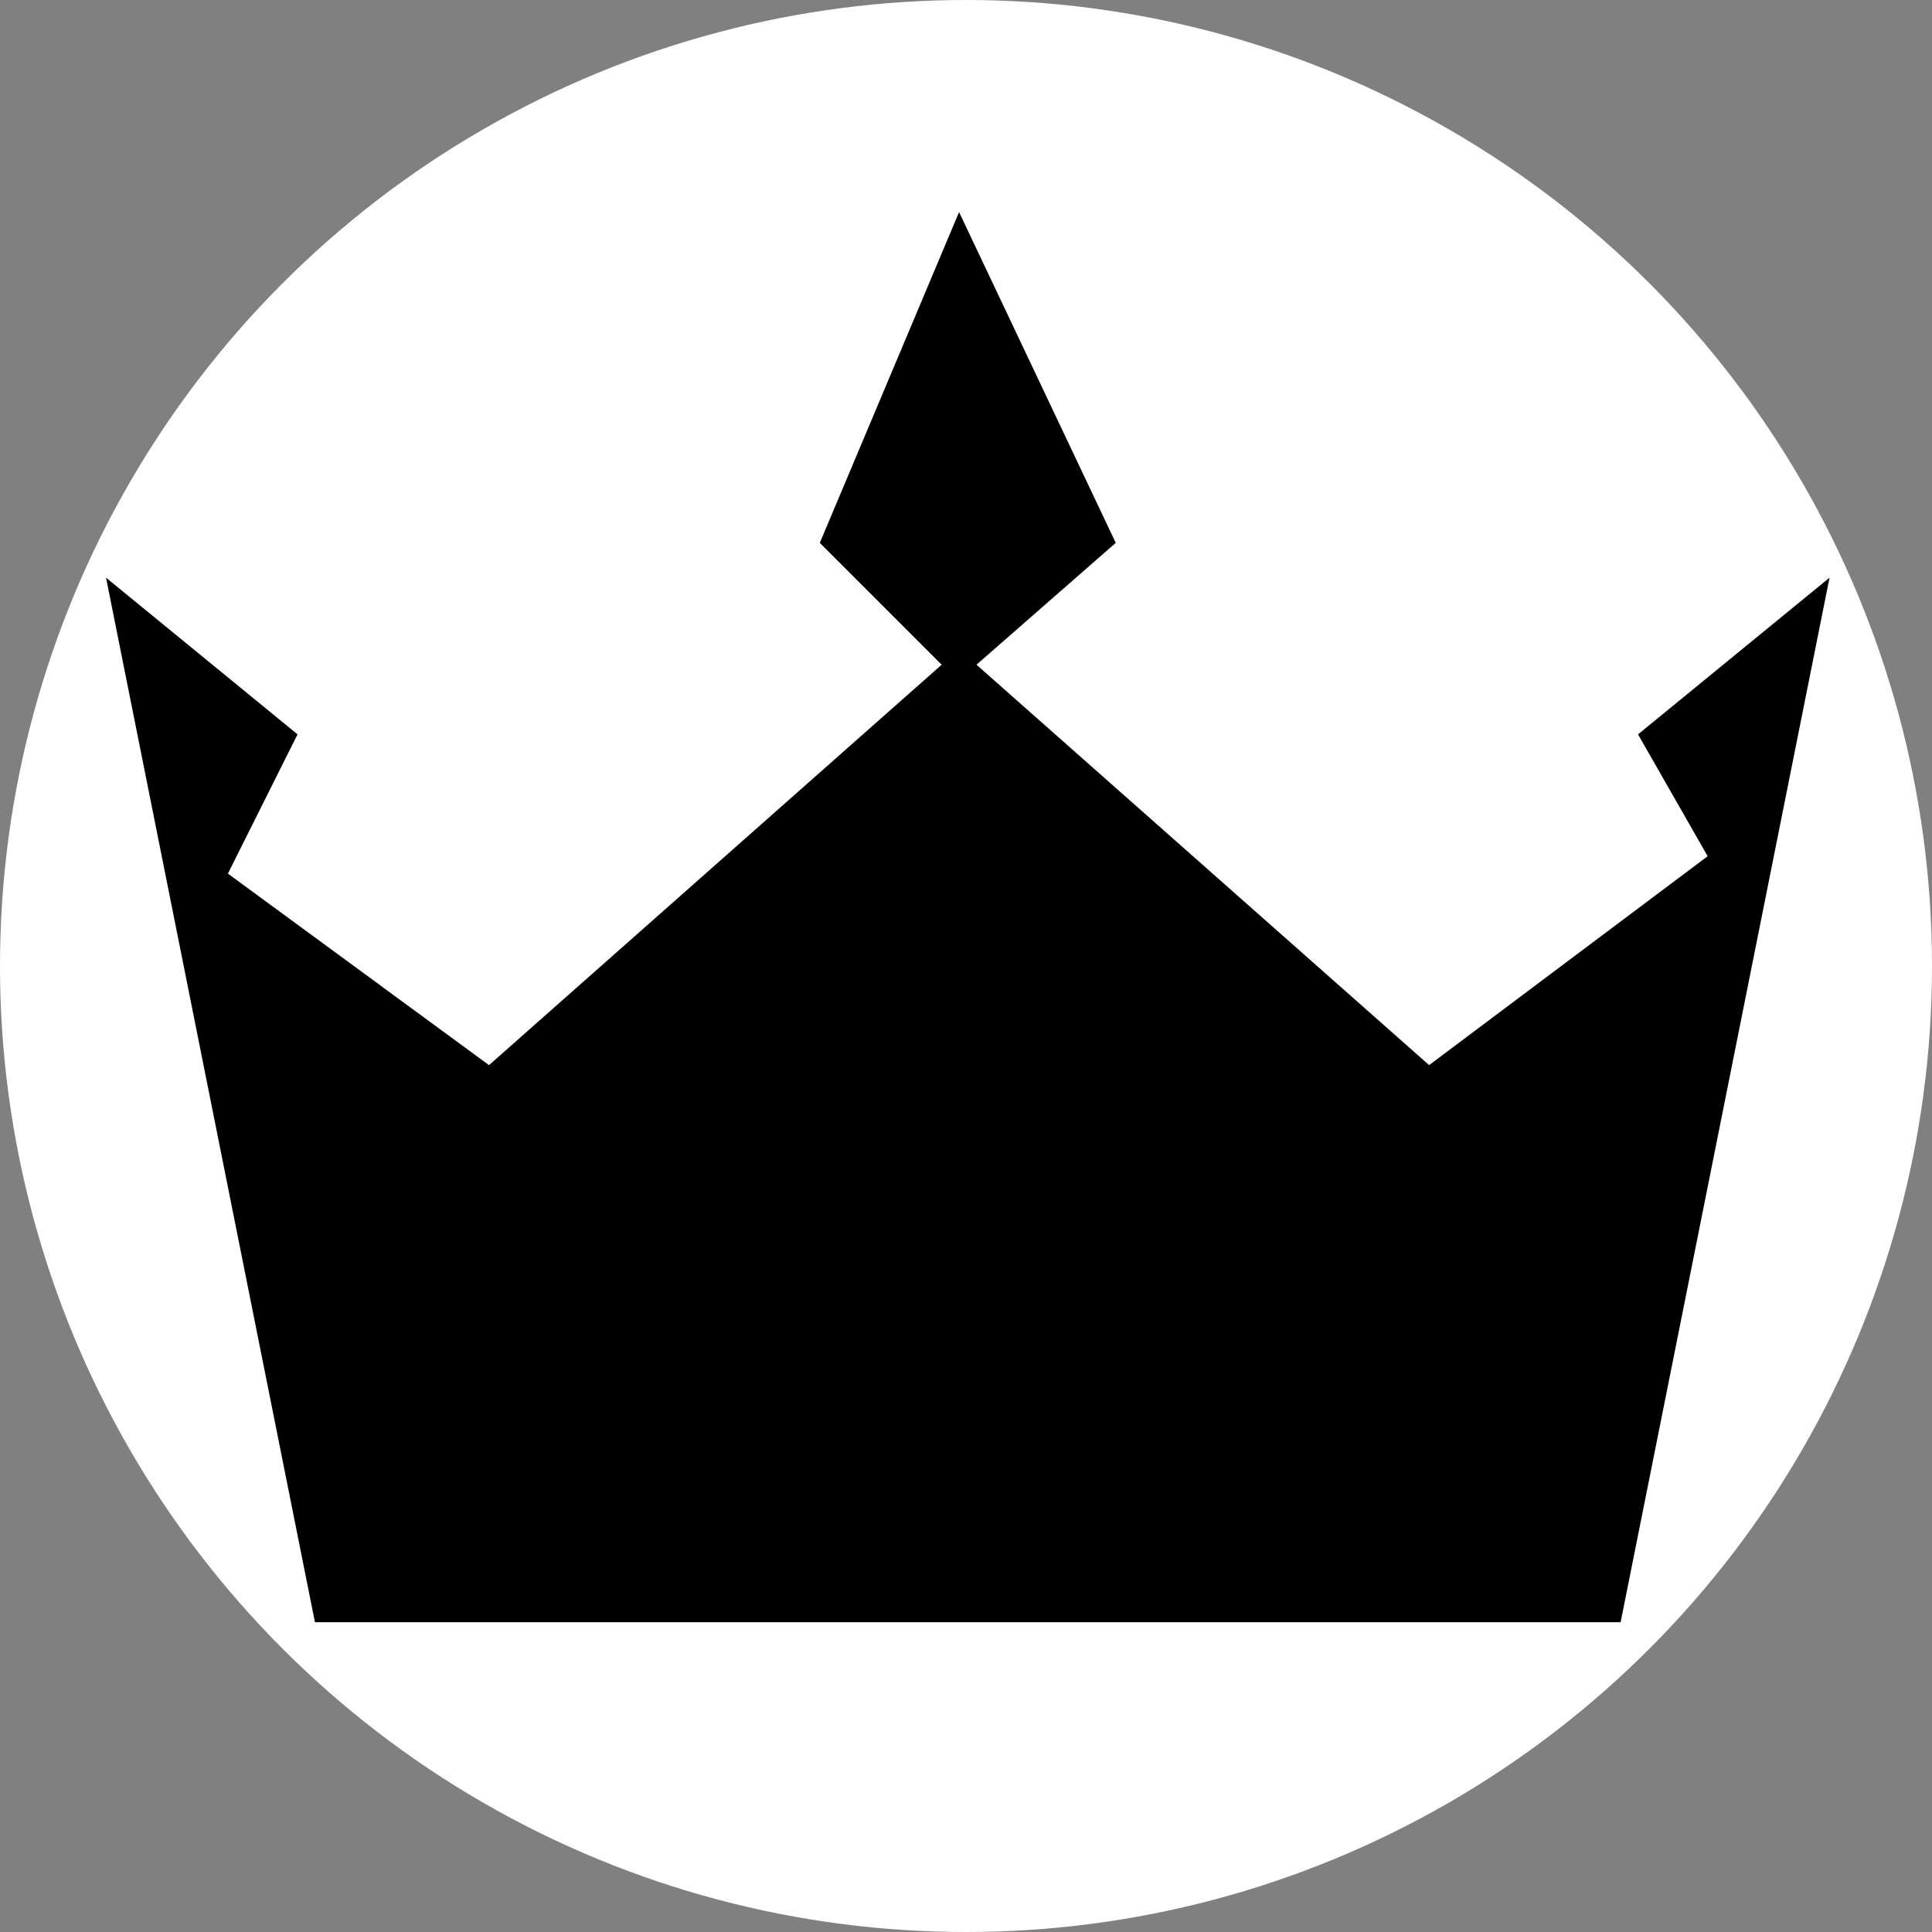
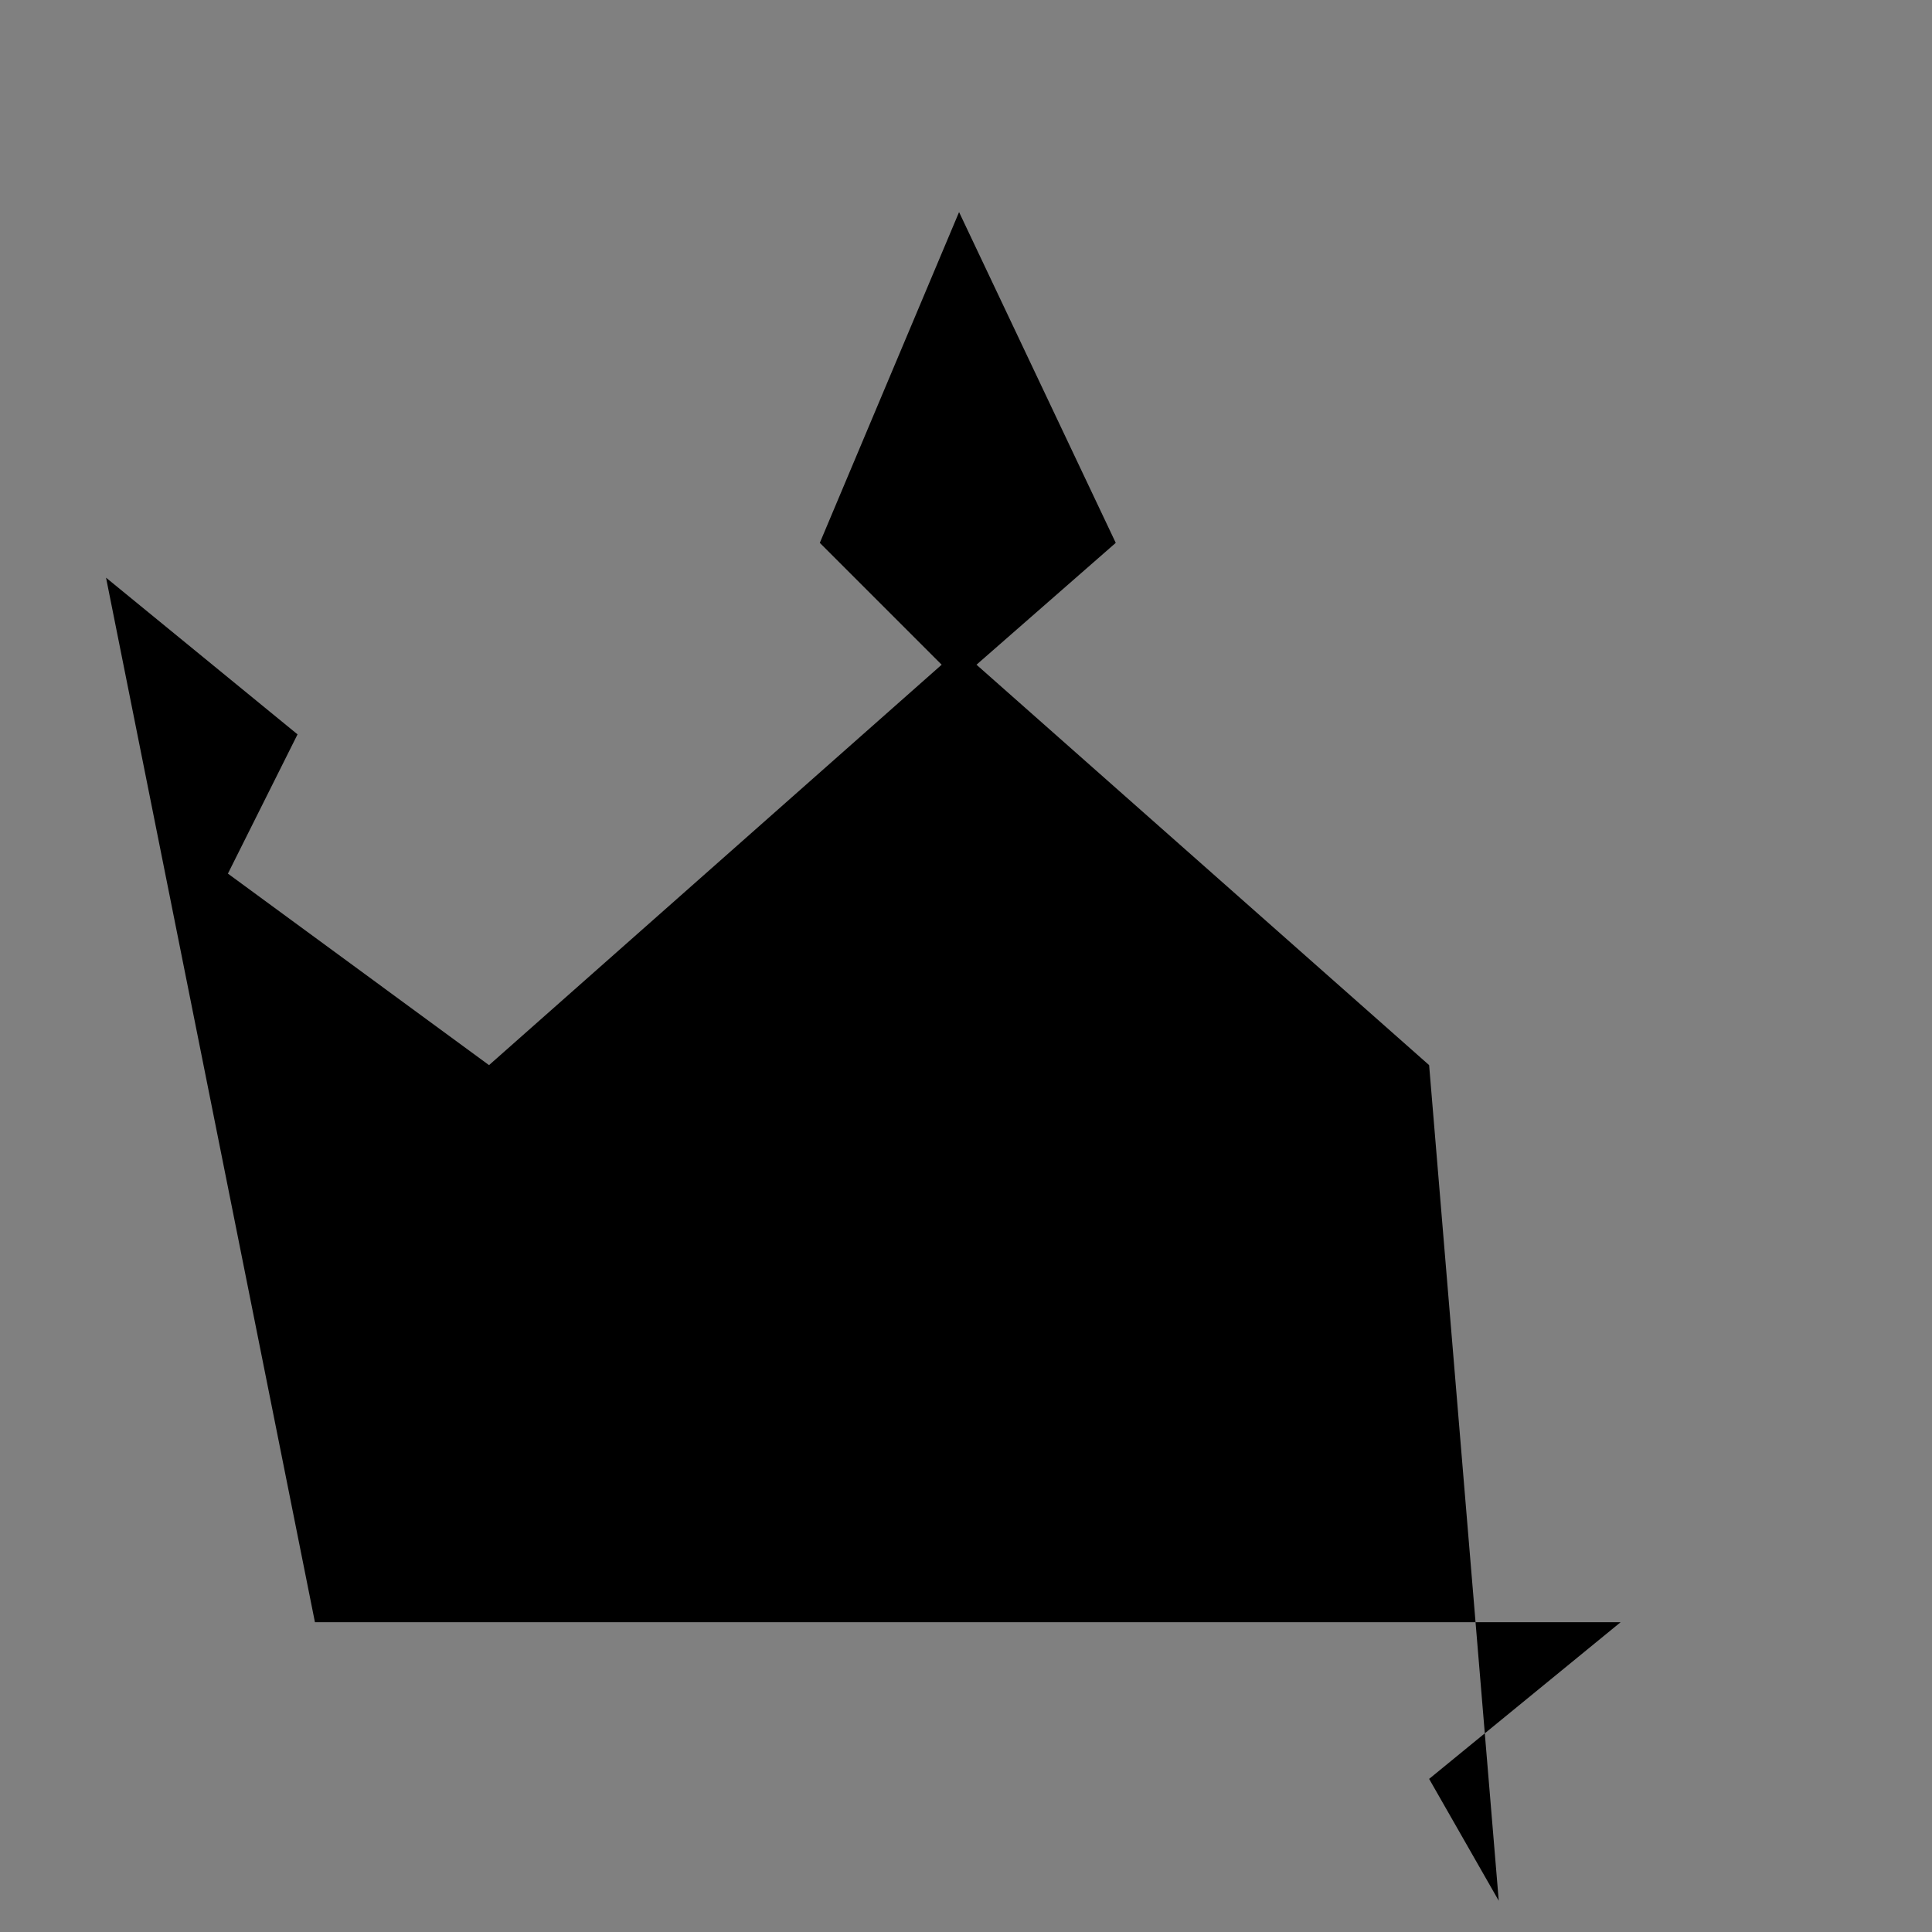
<svg xmlns="http://www.w3.org/2000/svg" viewBox="0 0 100.888 100.888" version="1.1" x="0px" y="0px" id="svg14" width="100.888" height="100.888">
  <rect x="0" y="0" width="100.888" height="100.888" fill="#808080" stroke="none" />
-   <circle style="fill:#ffffff" id="path1734" cx="50.444" cy="50.444" r="50.444" />
  <g stroke="none" stroke-width="1" fill="none" fill-rule="evenodd" id="g8" transform="translate(0.537,-1.925)">
-     <path d="M 74.091,57.545 50.455,36.636 57.727,30.273 49.545,13 42.273,30.273 48.636,36.636 25,57.545 l -13.636,-10 L 15,40.273 5,32.091 15.909,86.636 H 84.091 L 95,32.091 l -10,8.182 3.636,6.364 z" fill="#000000" id="path6" />
+     <path d="M 74.091,57.545 50.455,36.636 57.727,30.273 49.545,13 42.273,30.273 48.636,36.636 25,57.545 l -13.636,-10 L 15,40.273 5,32.091 15.909,86.636 H 84.091 l -10,8.182 3.636,6.364 z" fill="#000000" id="path6" />
  </g>
</svg>